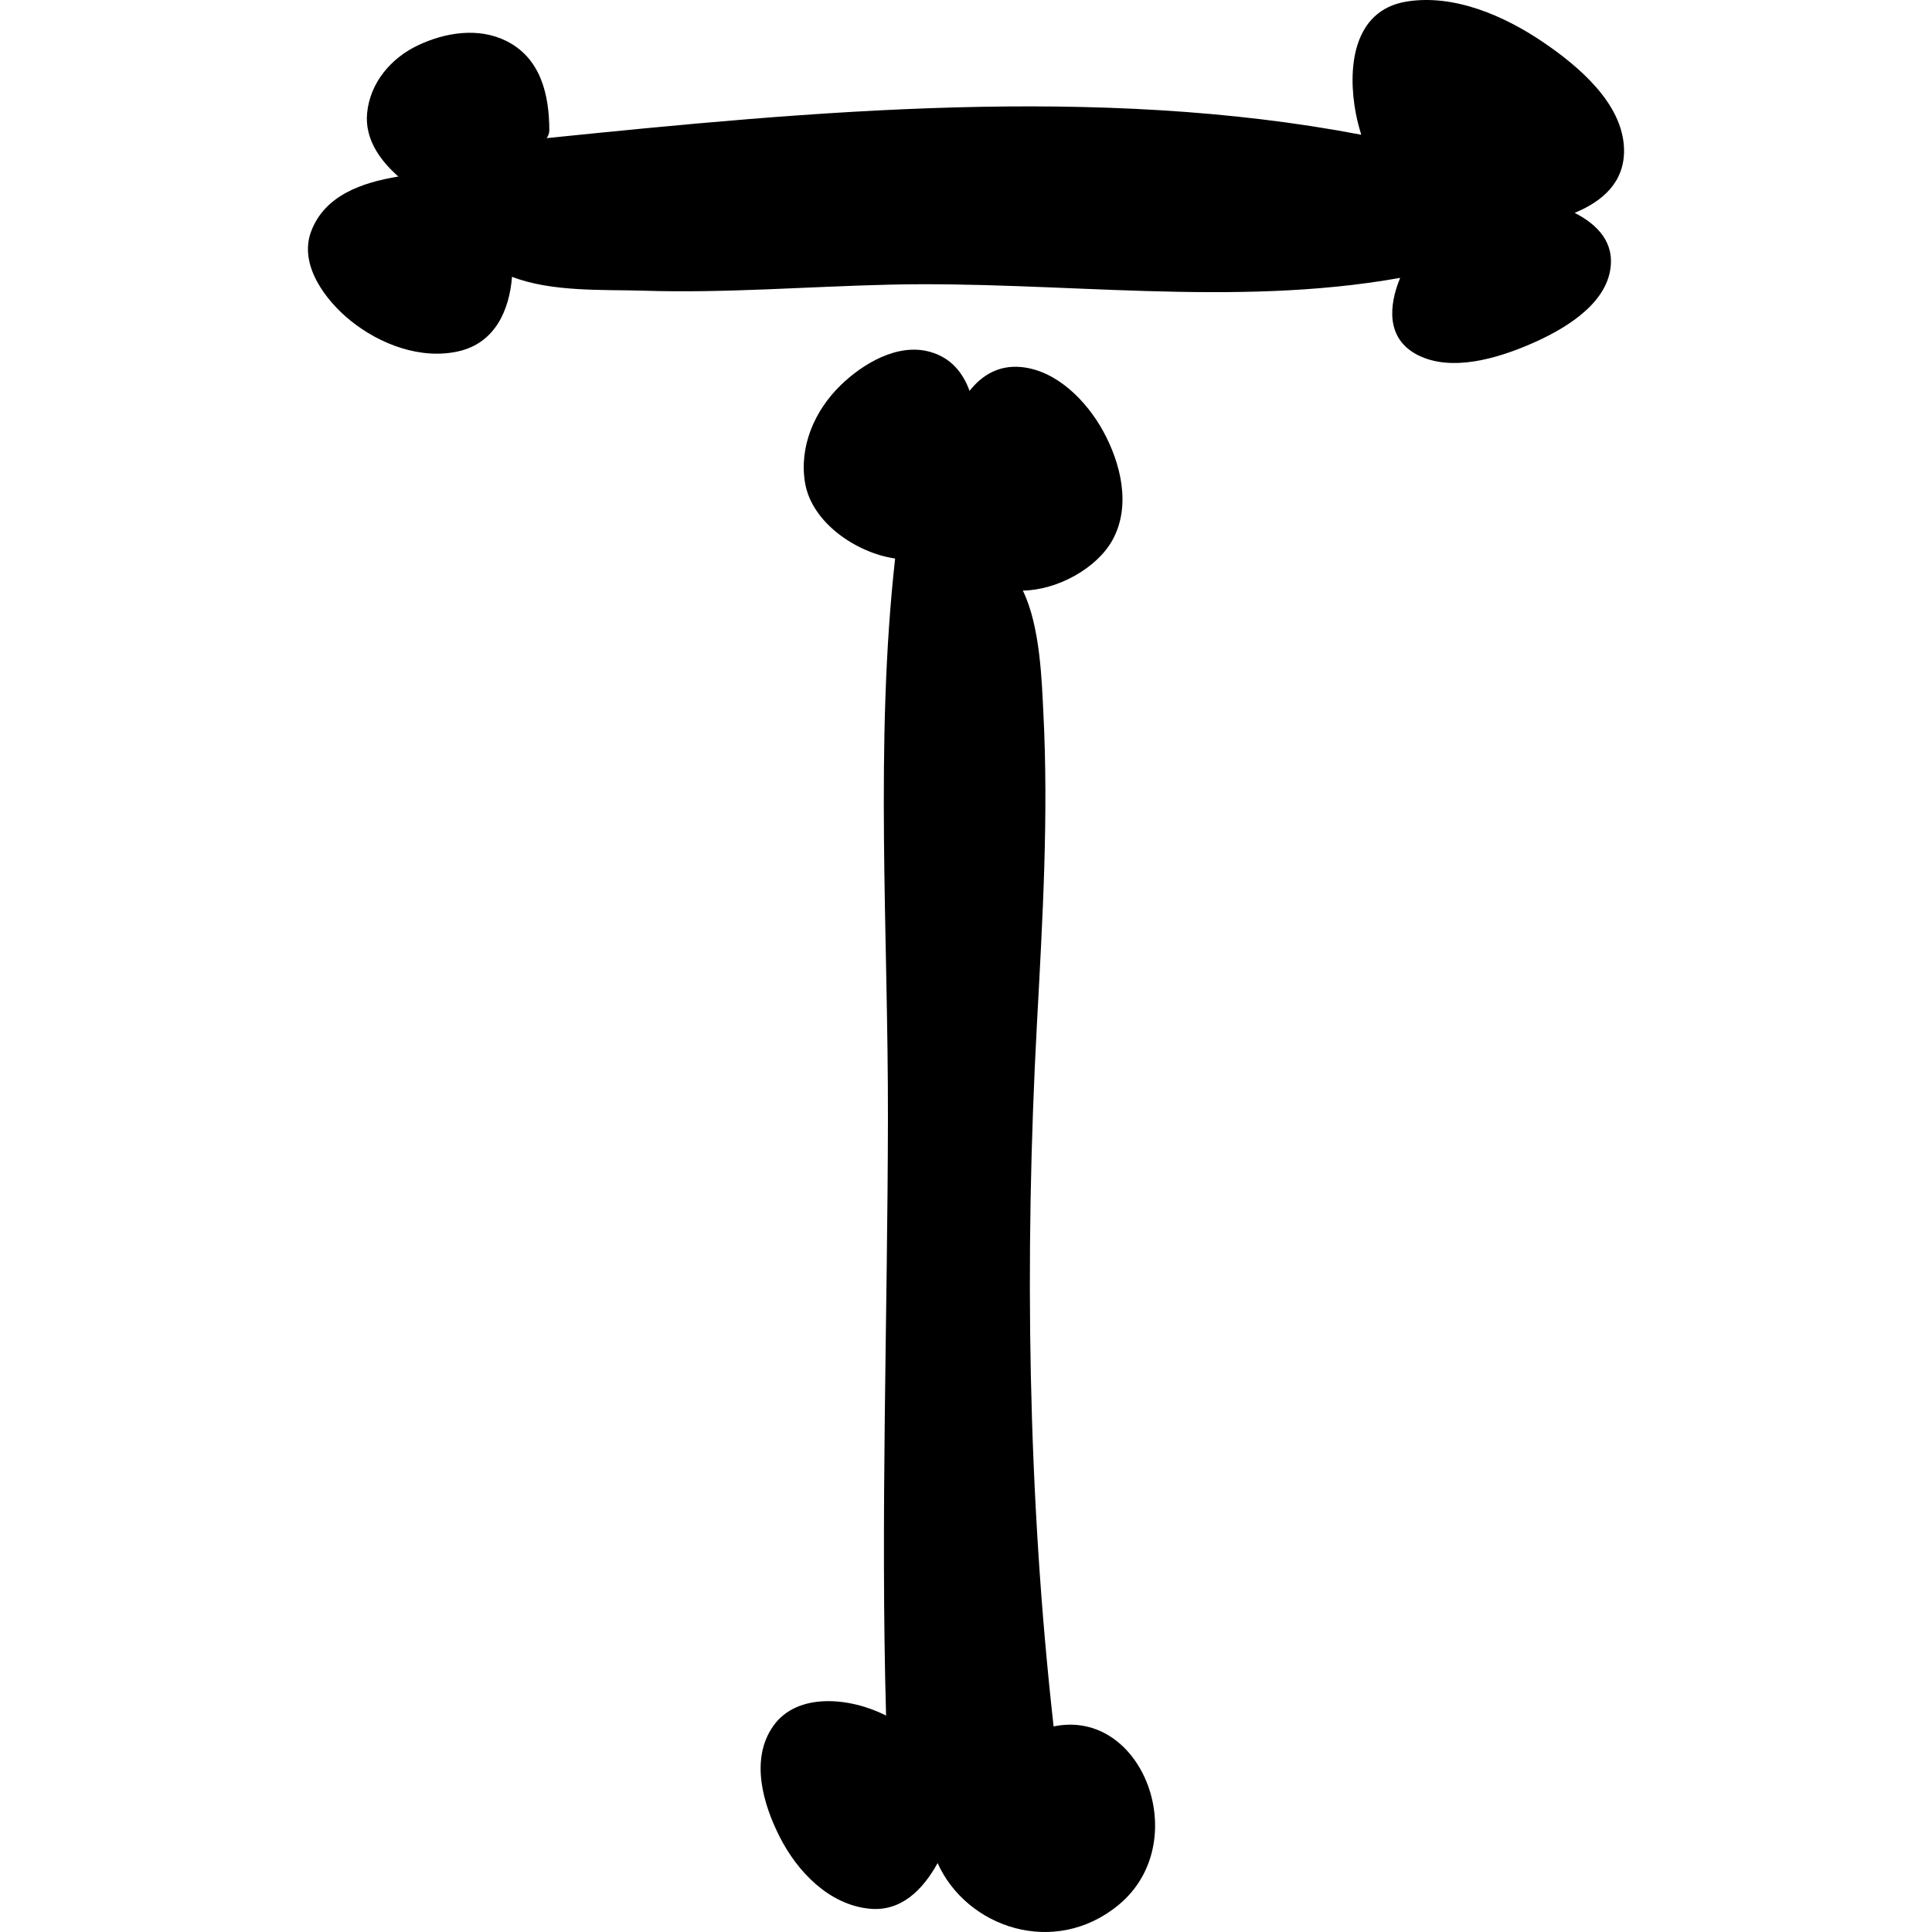
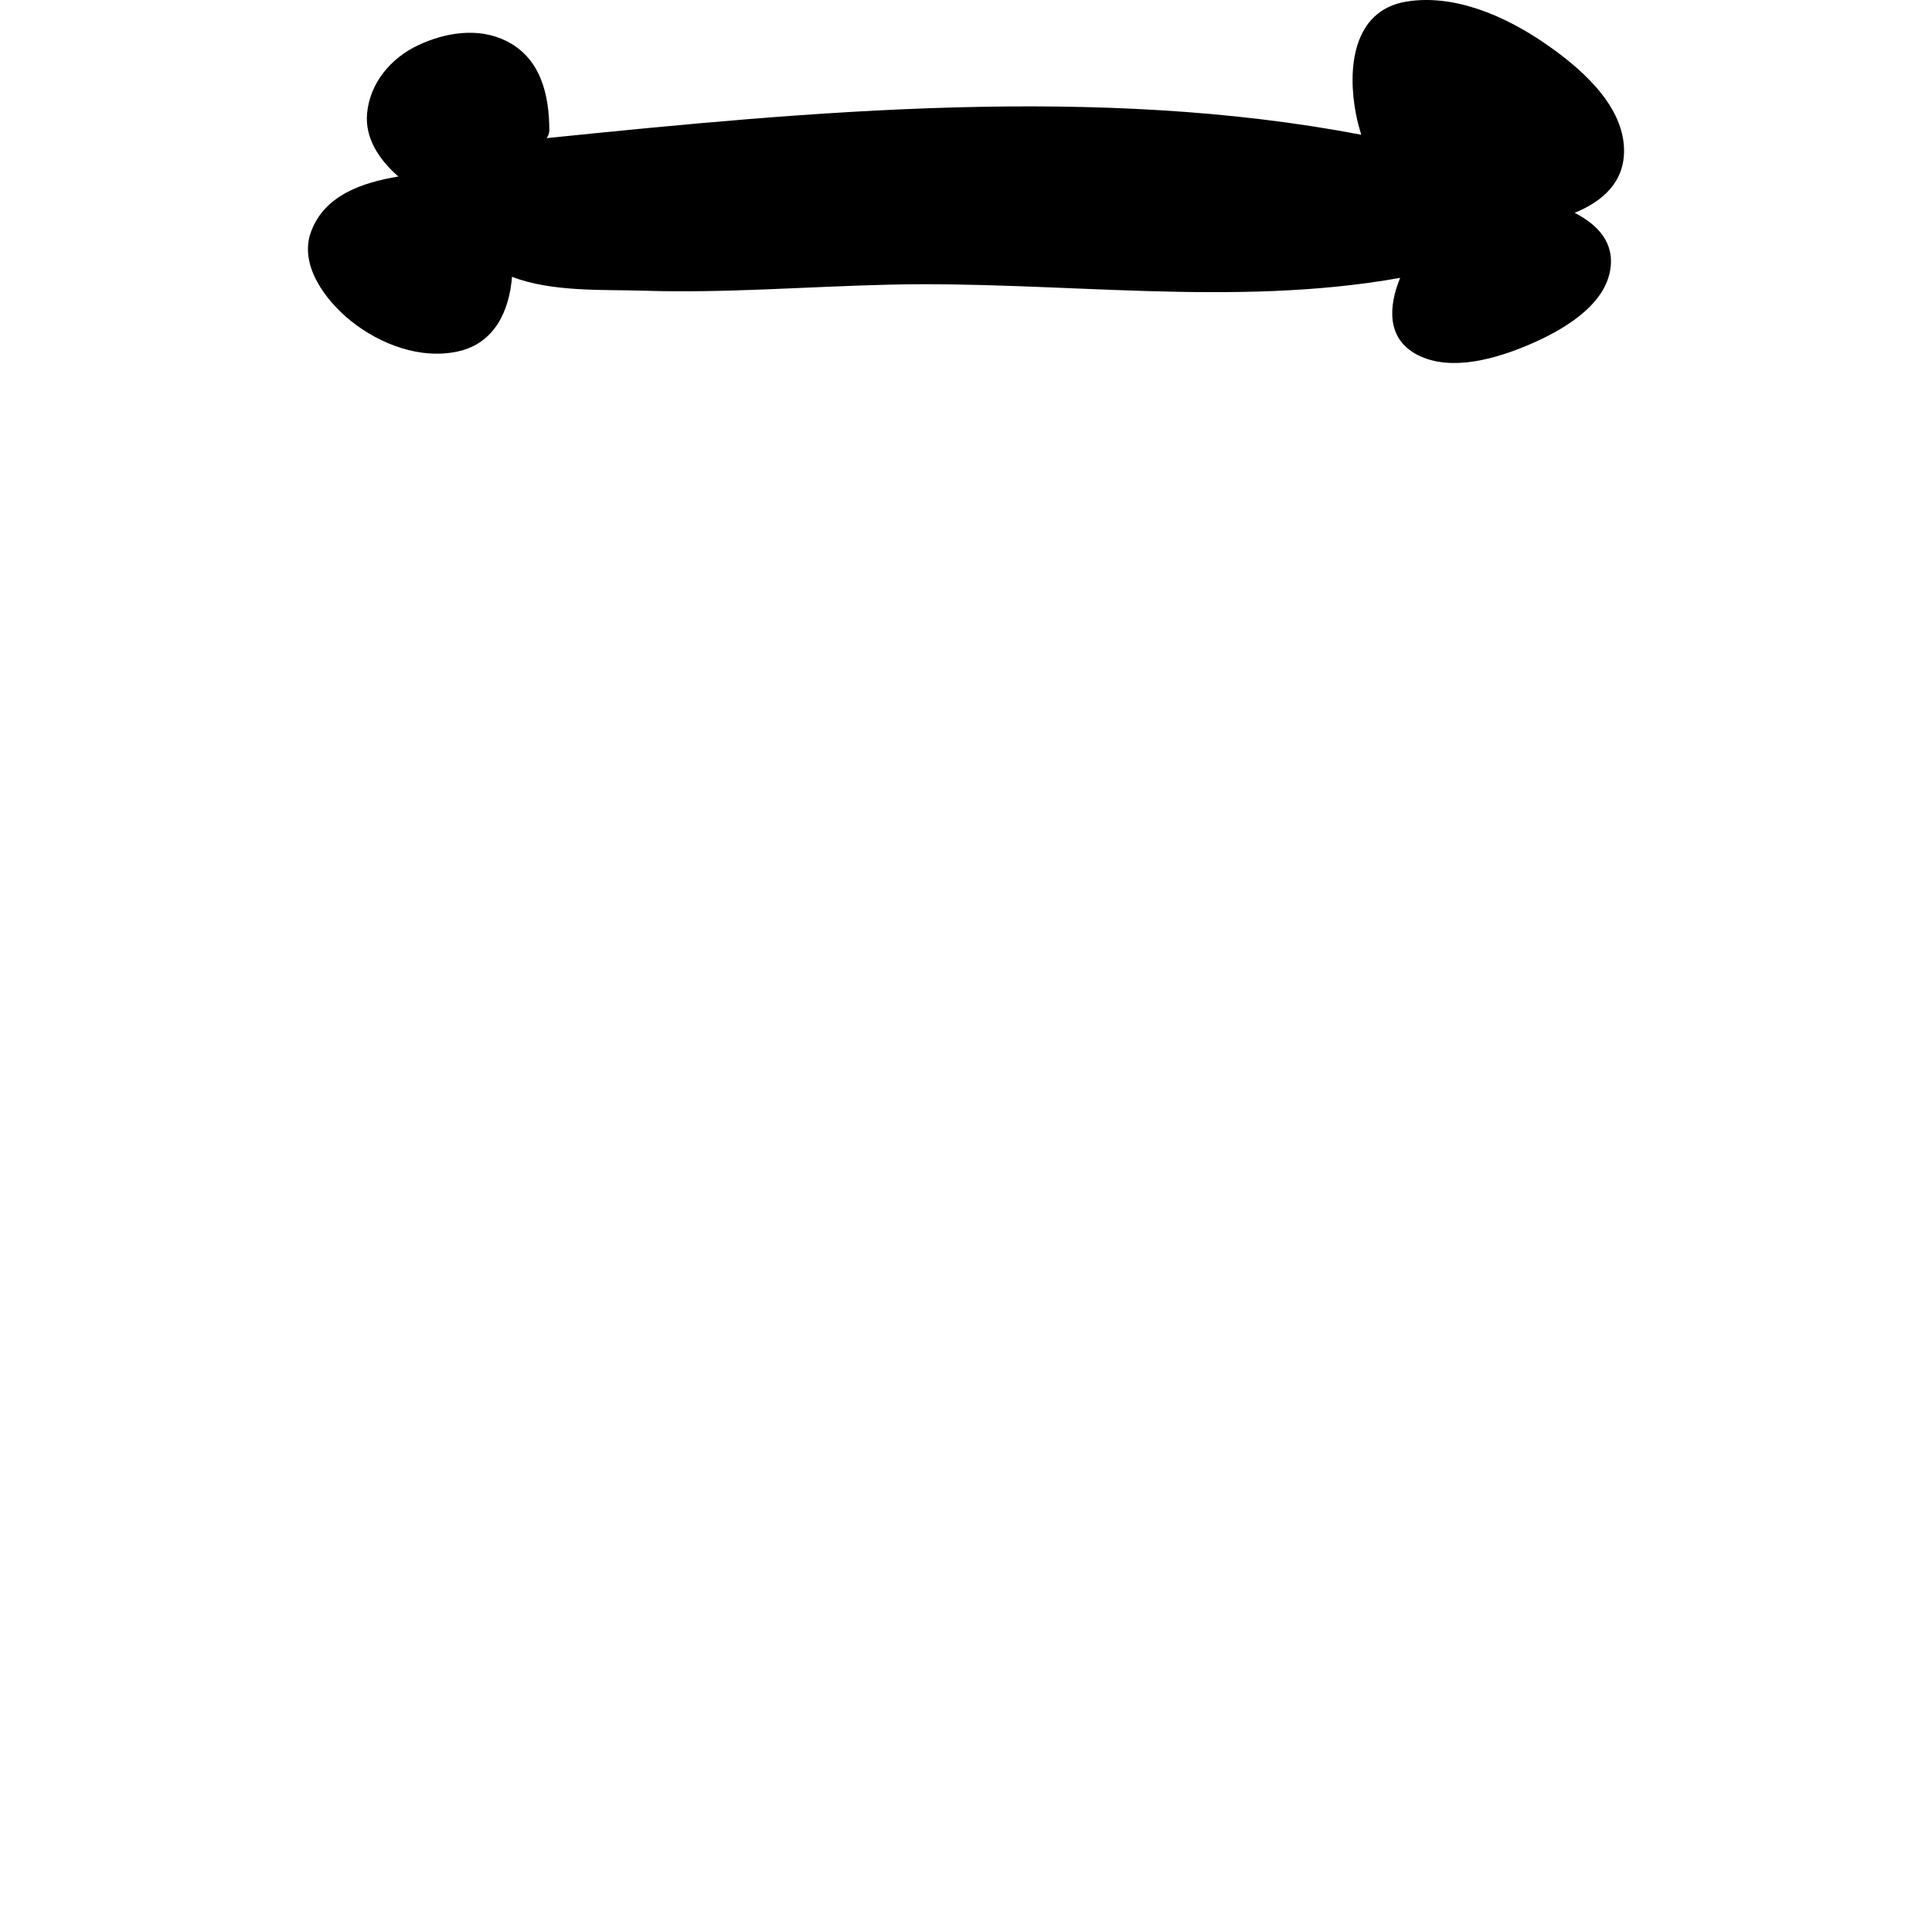
<svg xmlns="http://www.w3.org/2000/svg" fill="#000000" version="1.1" id="Capa_1" width="800px" height="800px" viewBox="0 0 791.998 791.998" xml:space="preserve">
  <g>
    <g>
      <path d="M645.502,87.255c11.354-4.664,20.537-12.532,20.253-26.034c-0.395-18.828-18.861-34.203-33.017-43.831    C616.875,6.593,596.2-2.52,576.642,0.632c-22.427,3.616-24.282,28.018-20.804,46.03c0.559,2.903,1.332,5.746,2.182,8.572    c-107.795-20.614-225.228-9.723-333.925,1.391c0.627-0.893,1.091-1.933,1.091-3.298c-0.043-14.516-3.521-29.47-17.565-36.496    c-11.484-5.755-25.132-3.53-36.29,1.752c-11.114,5.256-19.635,15.375-20.837,27.76c-1.014,10.445,5.067,19.214,12.807,26.025    c-14.971,2.474-30.174,7.713-35.749,22.479c-5.231,13.863,6.15,28.559,16.233,36.667c12.008,9.654,28.697,15.976,44.106,12.515    c14.997-3.367,20.924-16.801,21.997-30.561c16.294,6.339,37.75,5.188,53.864,5.695c33.67,1.074,67.537-1.709,101.199-2.482    c69.212-1.589,140.306,9.508,209.028-2.774c-4.741,11.509-5.771,24.935,7.104,31.583c13.983,7.215,33.172,1.263,46.554-4.543    c12.48-5.412,29.788-15.177,32.407-30.02C662.08,99.452,654.924,92.074,645.502,87.255z" />
-       <path d="M431.913,707.719c-10.634-94.74-11.965-192.846-6.837-287.938c2.302-42.741,4.845-85.542,2.603-128.342    c-0.593-11.338-1.177-34.735-8.383-49.328c14.369-0.25,30.482-9.259,36.813-20.829c7.661-14.009,3.332-31.385-3.899-44.57    c-6.726-12.257-18.982-24.875-33.619-26.249c-9.25-0.867-16.122,3.41-21.129,9.766c-2.715-7.447-7.619-13.623-16.303-16.019    c-13.279-3.676-27.589,4.965-36.685,13.854c-10.599,10.367-16.946,25.081-14.447,39.906c2.749,16.286,20.966,28.654,36.917,30.999    c-8.383,75.139-2.817,154.014-2.946,229.479c-0.137,81.529-3.049,163.324-0.764,244.828c-14.524-7.412-36.324-9.723-46.21,4.227    c-9.637,13.605-4.226,32.047,2.637,45.549c7.224,14.225,20.116,27.674,36.633,29.385c13.004,1.348,21.946-7.619,28.07-18.691    c11.905,26.498,47.903,38.771,74.143,17.188C489.358,755.57,468.76,700.1,431.913,707.719z" />
    </g>
  </g>
</svg>